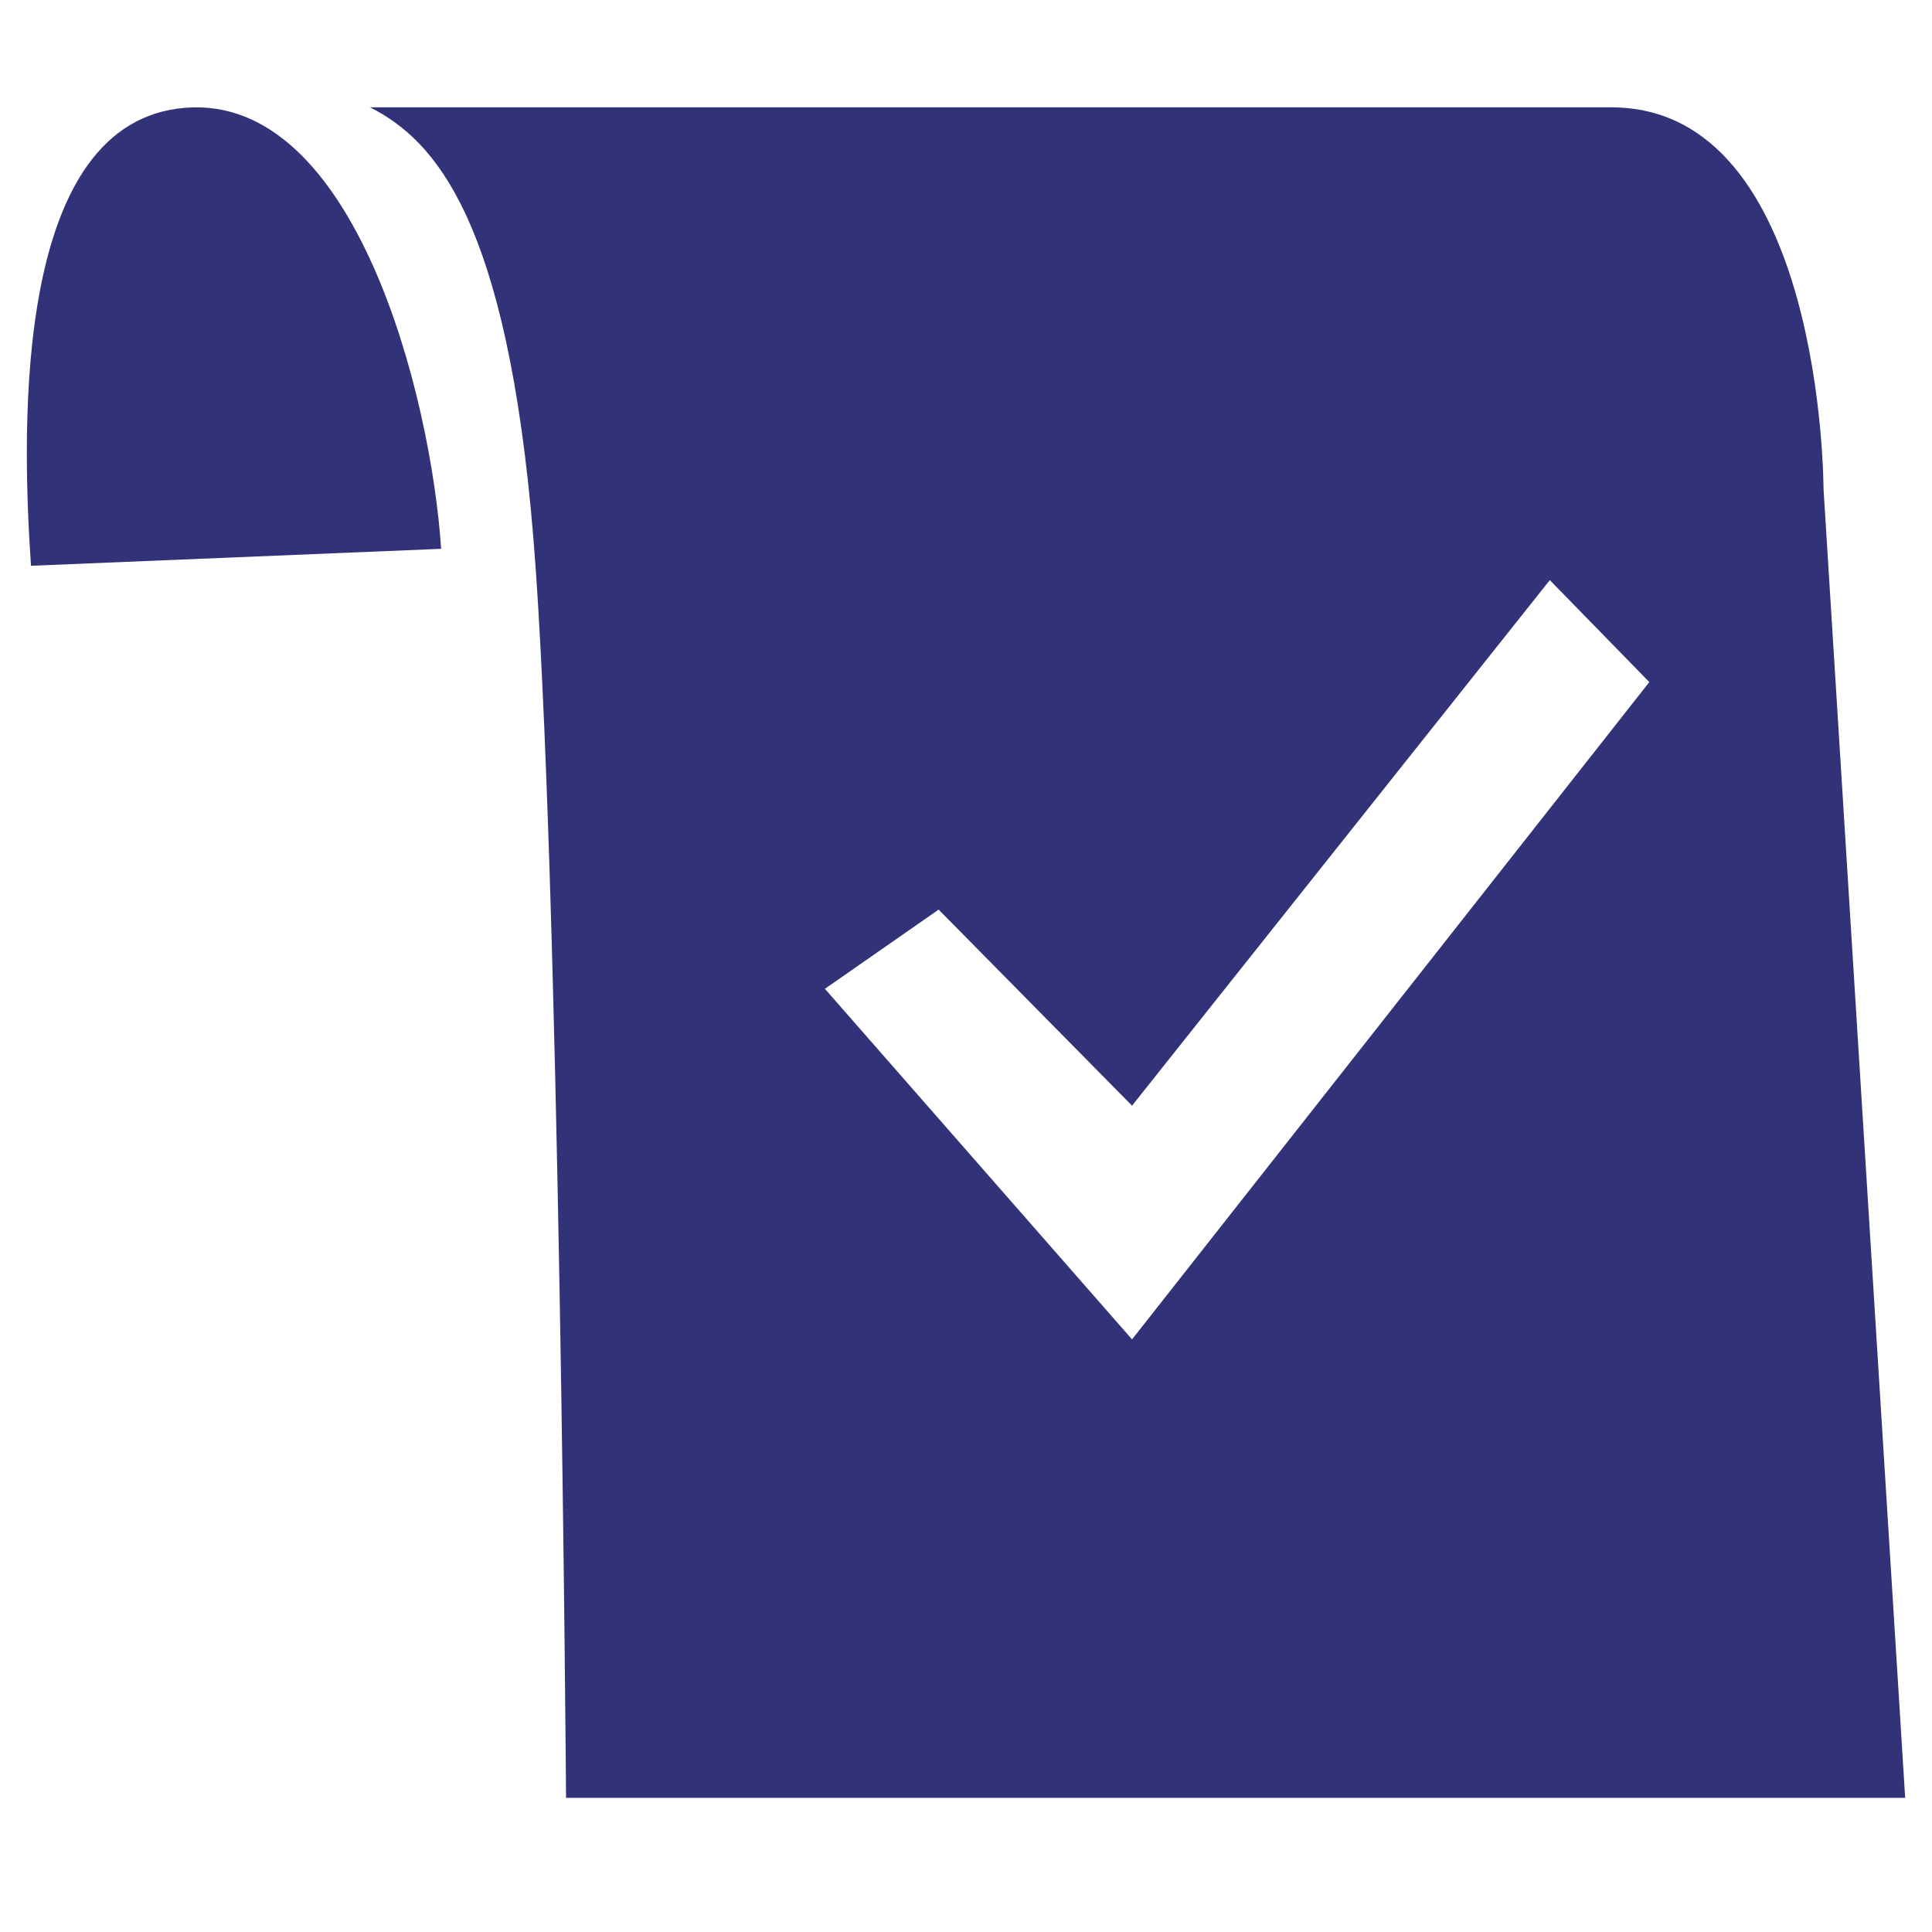
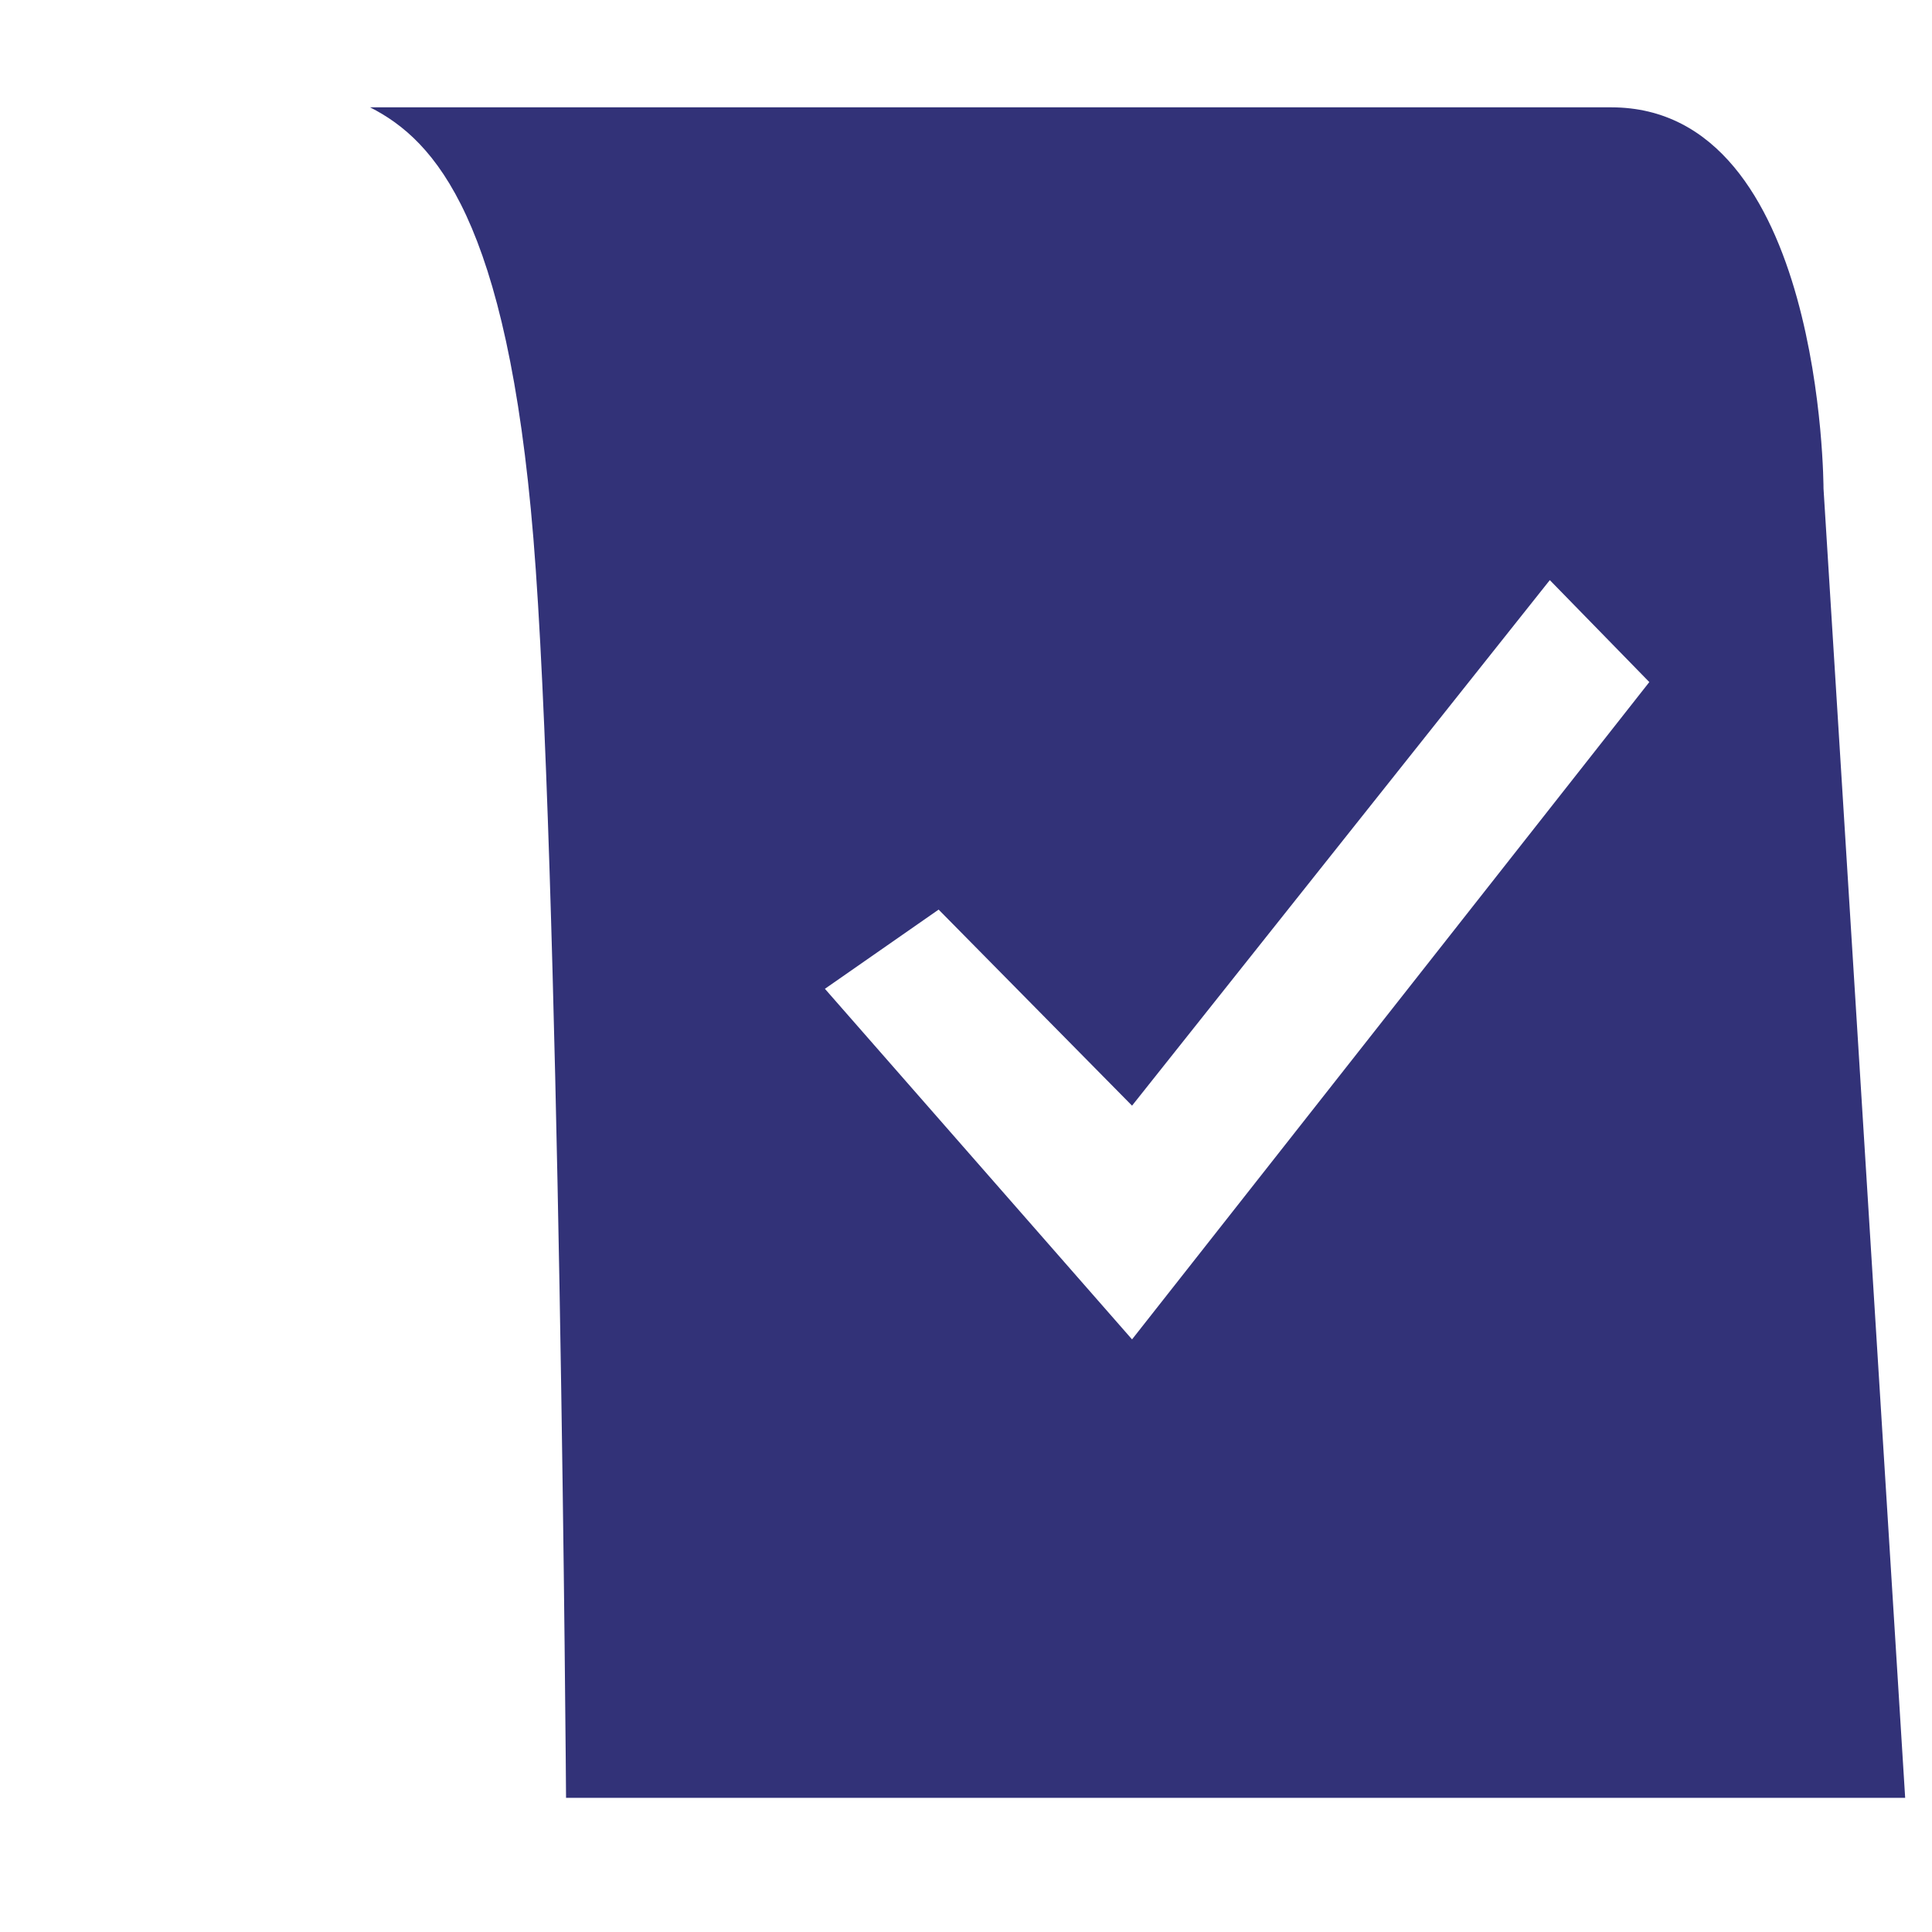
<svg xmlns="http://www.w3.org/2000/svg" width="72" height="72" viewBox="0 0 72 72" fill="none">
-   <path d="M16.44 20.453L1.155 21.085C0.779 15.606 0.58 4.522 6.906 4.016C13.232 3.511 16.064 14.763 16.44 20.453Z" fill="#323278" />
  <path fill-rule="evenodd" clip-rule="evenodd" d="M19.878 20.059C18.904 8.2 16.226 5.235 13.792 4H60.045C67.957 4 67.957 18.206 67.957 18.206L71 67H21.095C21.095 67 20.852 31.918 19.878 20.059ZM34.98 33.898L30.742 36.85L42.188 49.915L61.465 25.419L57.757 21.619L42.188 41.205L34.98 33.898Z" fill="#323278" />
</svg>